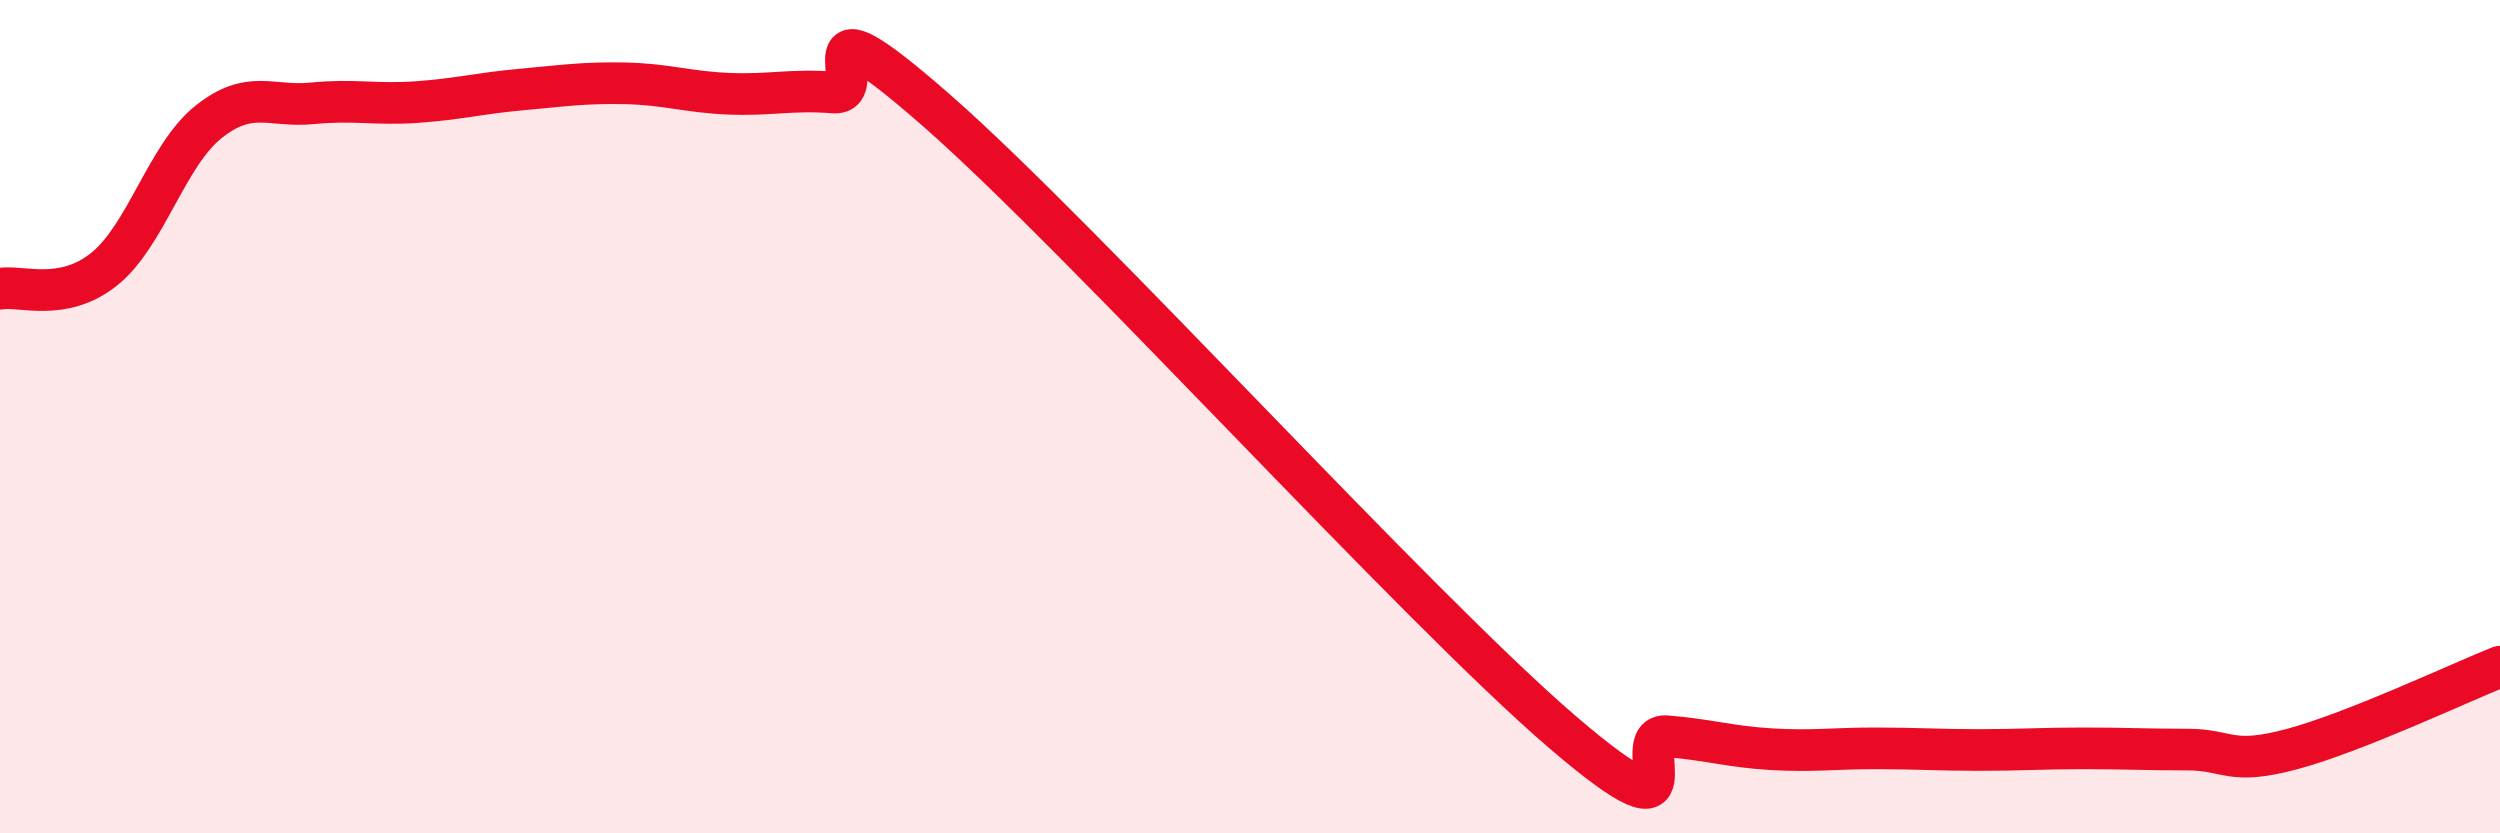
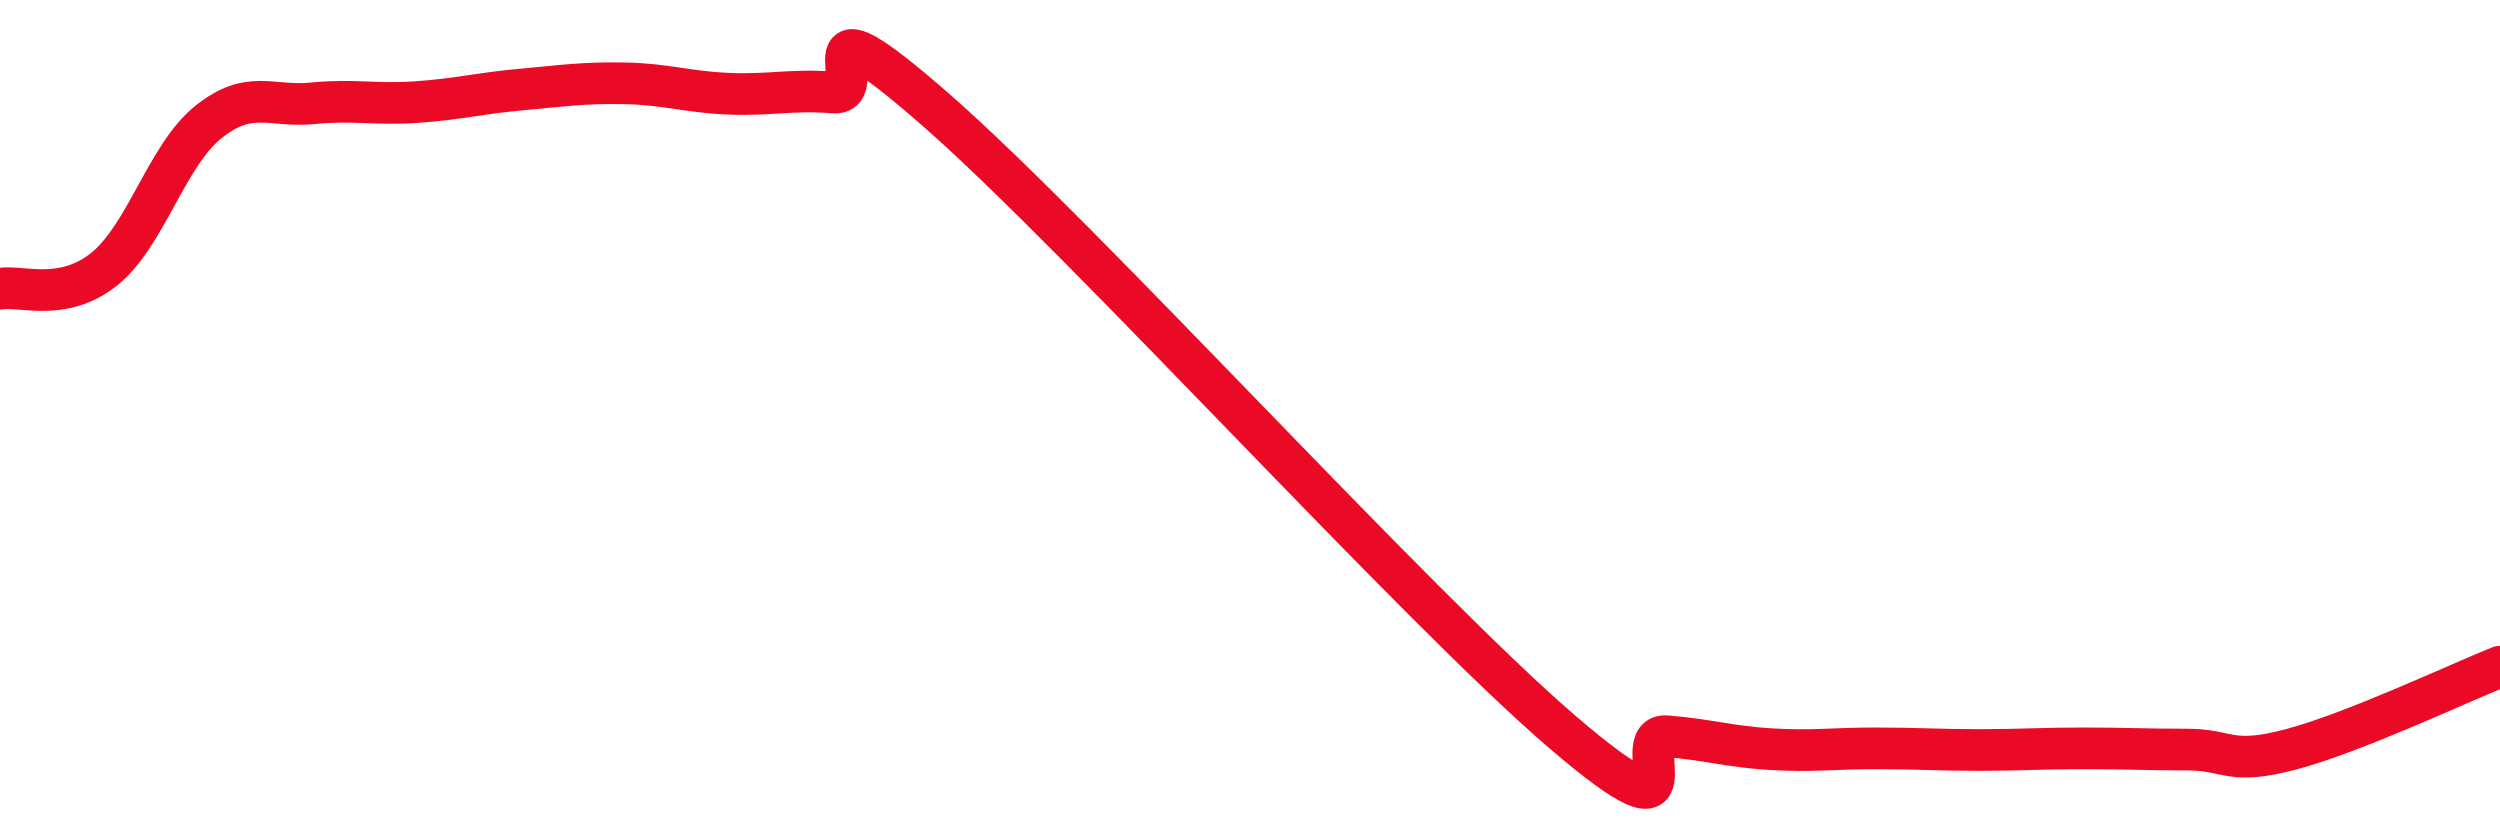
<svg xmlns="http://www.w3.org/2000/svg" width="60" height="20" viewBox="0 0 60 20">
-   <path d="M 0,6.93 C 0.5,6.84 1.5,7.26 2.5,6.46 C 3.5,5.66 4,3.73 5,2.93 C 6,2.13 6.5,2.58 7.5,2.48 C 8.5,2.38 9,2.52 10,2.45 C 11,2.38 11.5,2.24 12.5,2.15 C 13.5,2.06 14,1.98 15,2 C 16,2.02 16.5,2.21 17.5,2.25 C 18.5,2.29 19,2.14 20,2.22 C 21,2.3 19,-0.4 22.5,2.67 C 26,5.74 34,14.57 37.5,17.57 C 41,20.57 39,17.59 40,17.67 C 41,17.75 41.5,17.92 42.5,17.98 C 43.5,18.04 44,17.96 45,17.96 C 46,17.96 46.5,18 47.5,18 C 48.5,18 49,17.96 50,17.96 C 51,17.96 51.5,17.99 52.5,17.99 C 53.5,17.99 53.5,18.38 55,17.98 C 56.5,17.58 59,16.4 60,16L60 20L0 20Z" fill="#EB0A25" opacity="0.1" stroke-linecap="round" stroke-linejoin="round" />
  <path d="M 0,6.93 C 0.5,6.84 1.5,7.26 2.5,6.46 C 3.5,5.66 4,3.73 5,2.93 C 6,2.13 6.5,2.58 7.5,2.48 C 8.5,2.38 9,2.52 10,2.45 C 11,2.38 11.5,2.24 12.5,2.15 C 13.5,2.06 14,1.98 15,2 C 16,2.02 16.5,2.21 17.5,2.25 C 18.5,2.29 19,2.14 20,2.22 C 21,2.3 19,-0.4 22.5,2.67 C 26,5.74 34,14.57 37.5,17.57 C 41,20.57 39,17.59 40,17.67 C 41,17.75 41.5,17.92 42.5,17.98 C 43.5,18.04 44,17.96 45,17.96 C 46,17.96 46.5,18 47.5,18 C 48.5,18 49,17.96 50,17.96 C 51,17.96 51.5,17.99 52.5,17.99 C 53.5,17.99 53.5,18.38 55,17.98 C 56.5,17.58 59,16.4 60,16" stroke="#EB0A25" stroke-width="1" fill="none" stroke-linecap="round" stroke-linejoin="round" />
</svg>